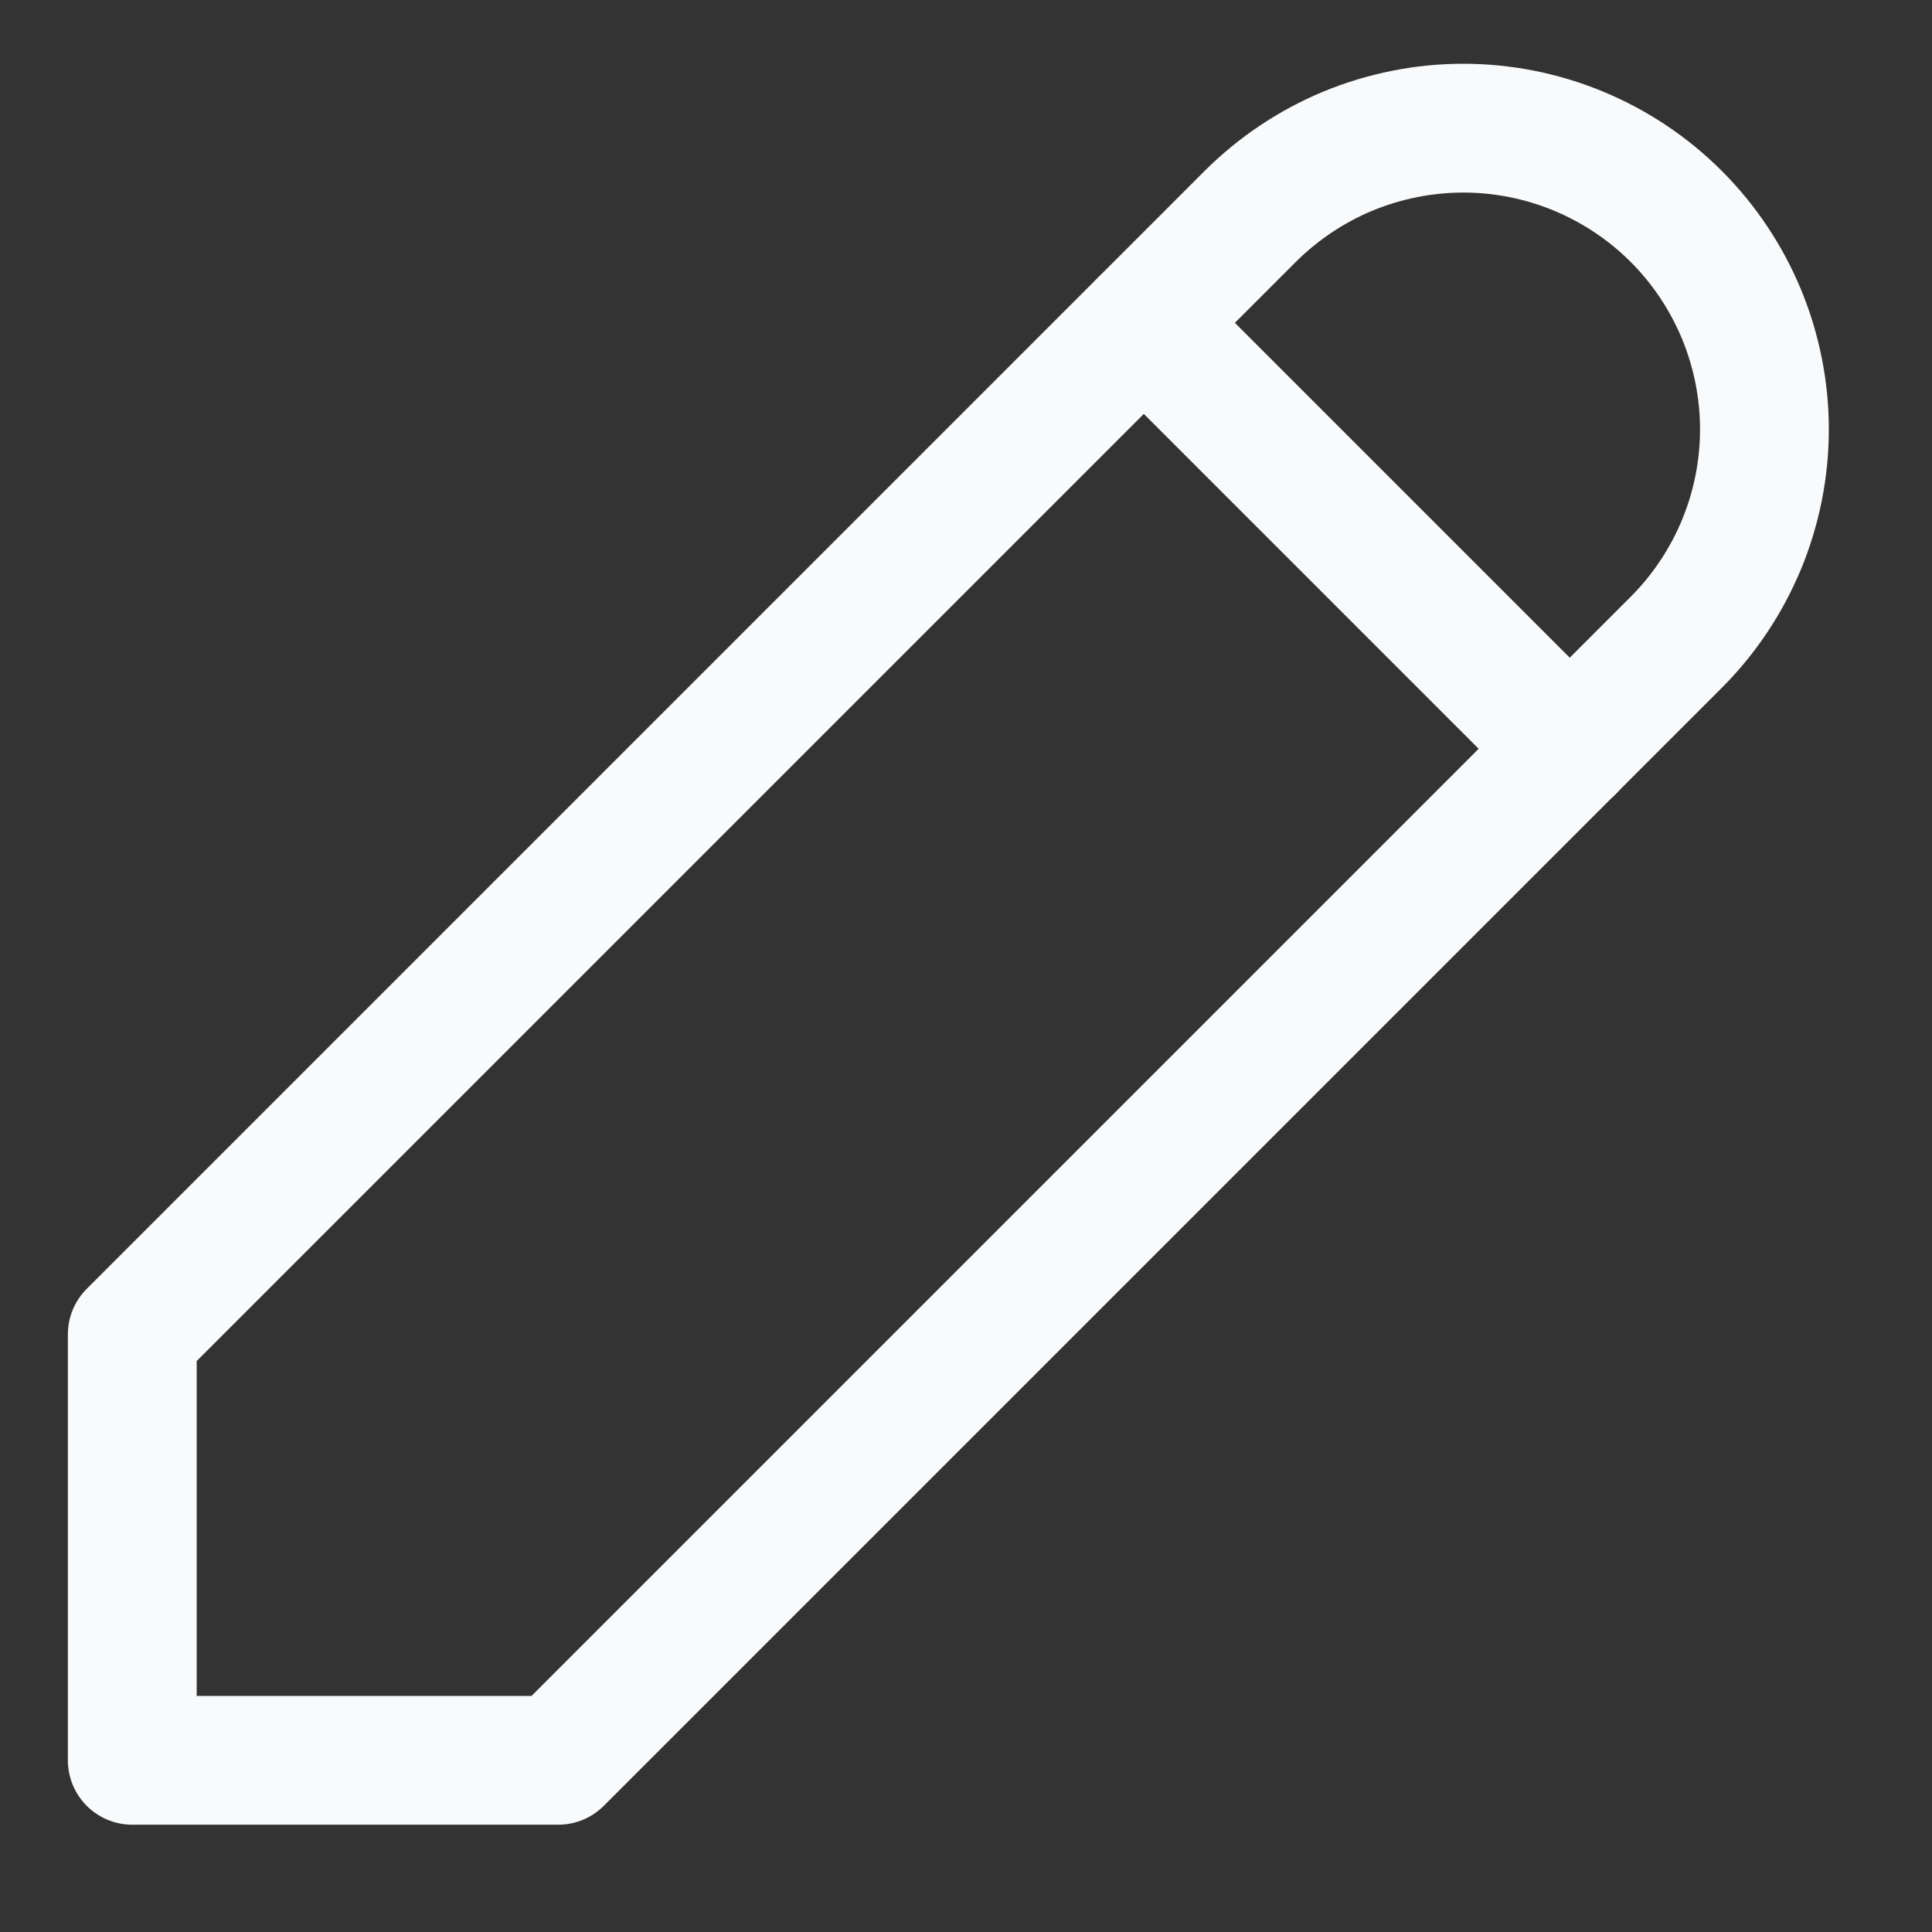
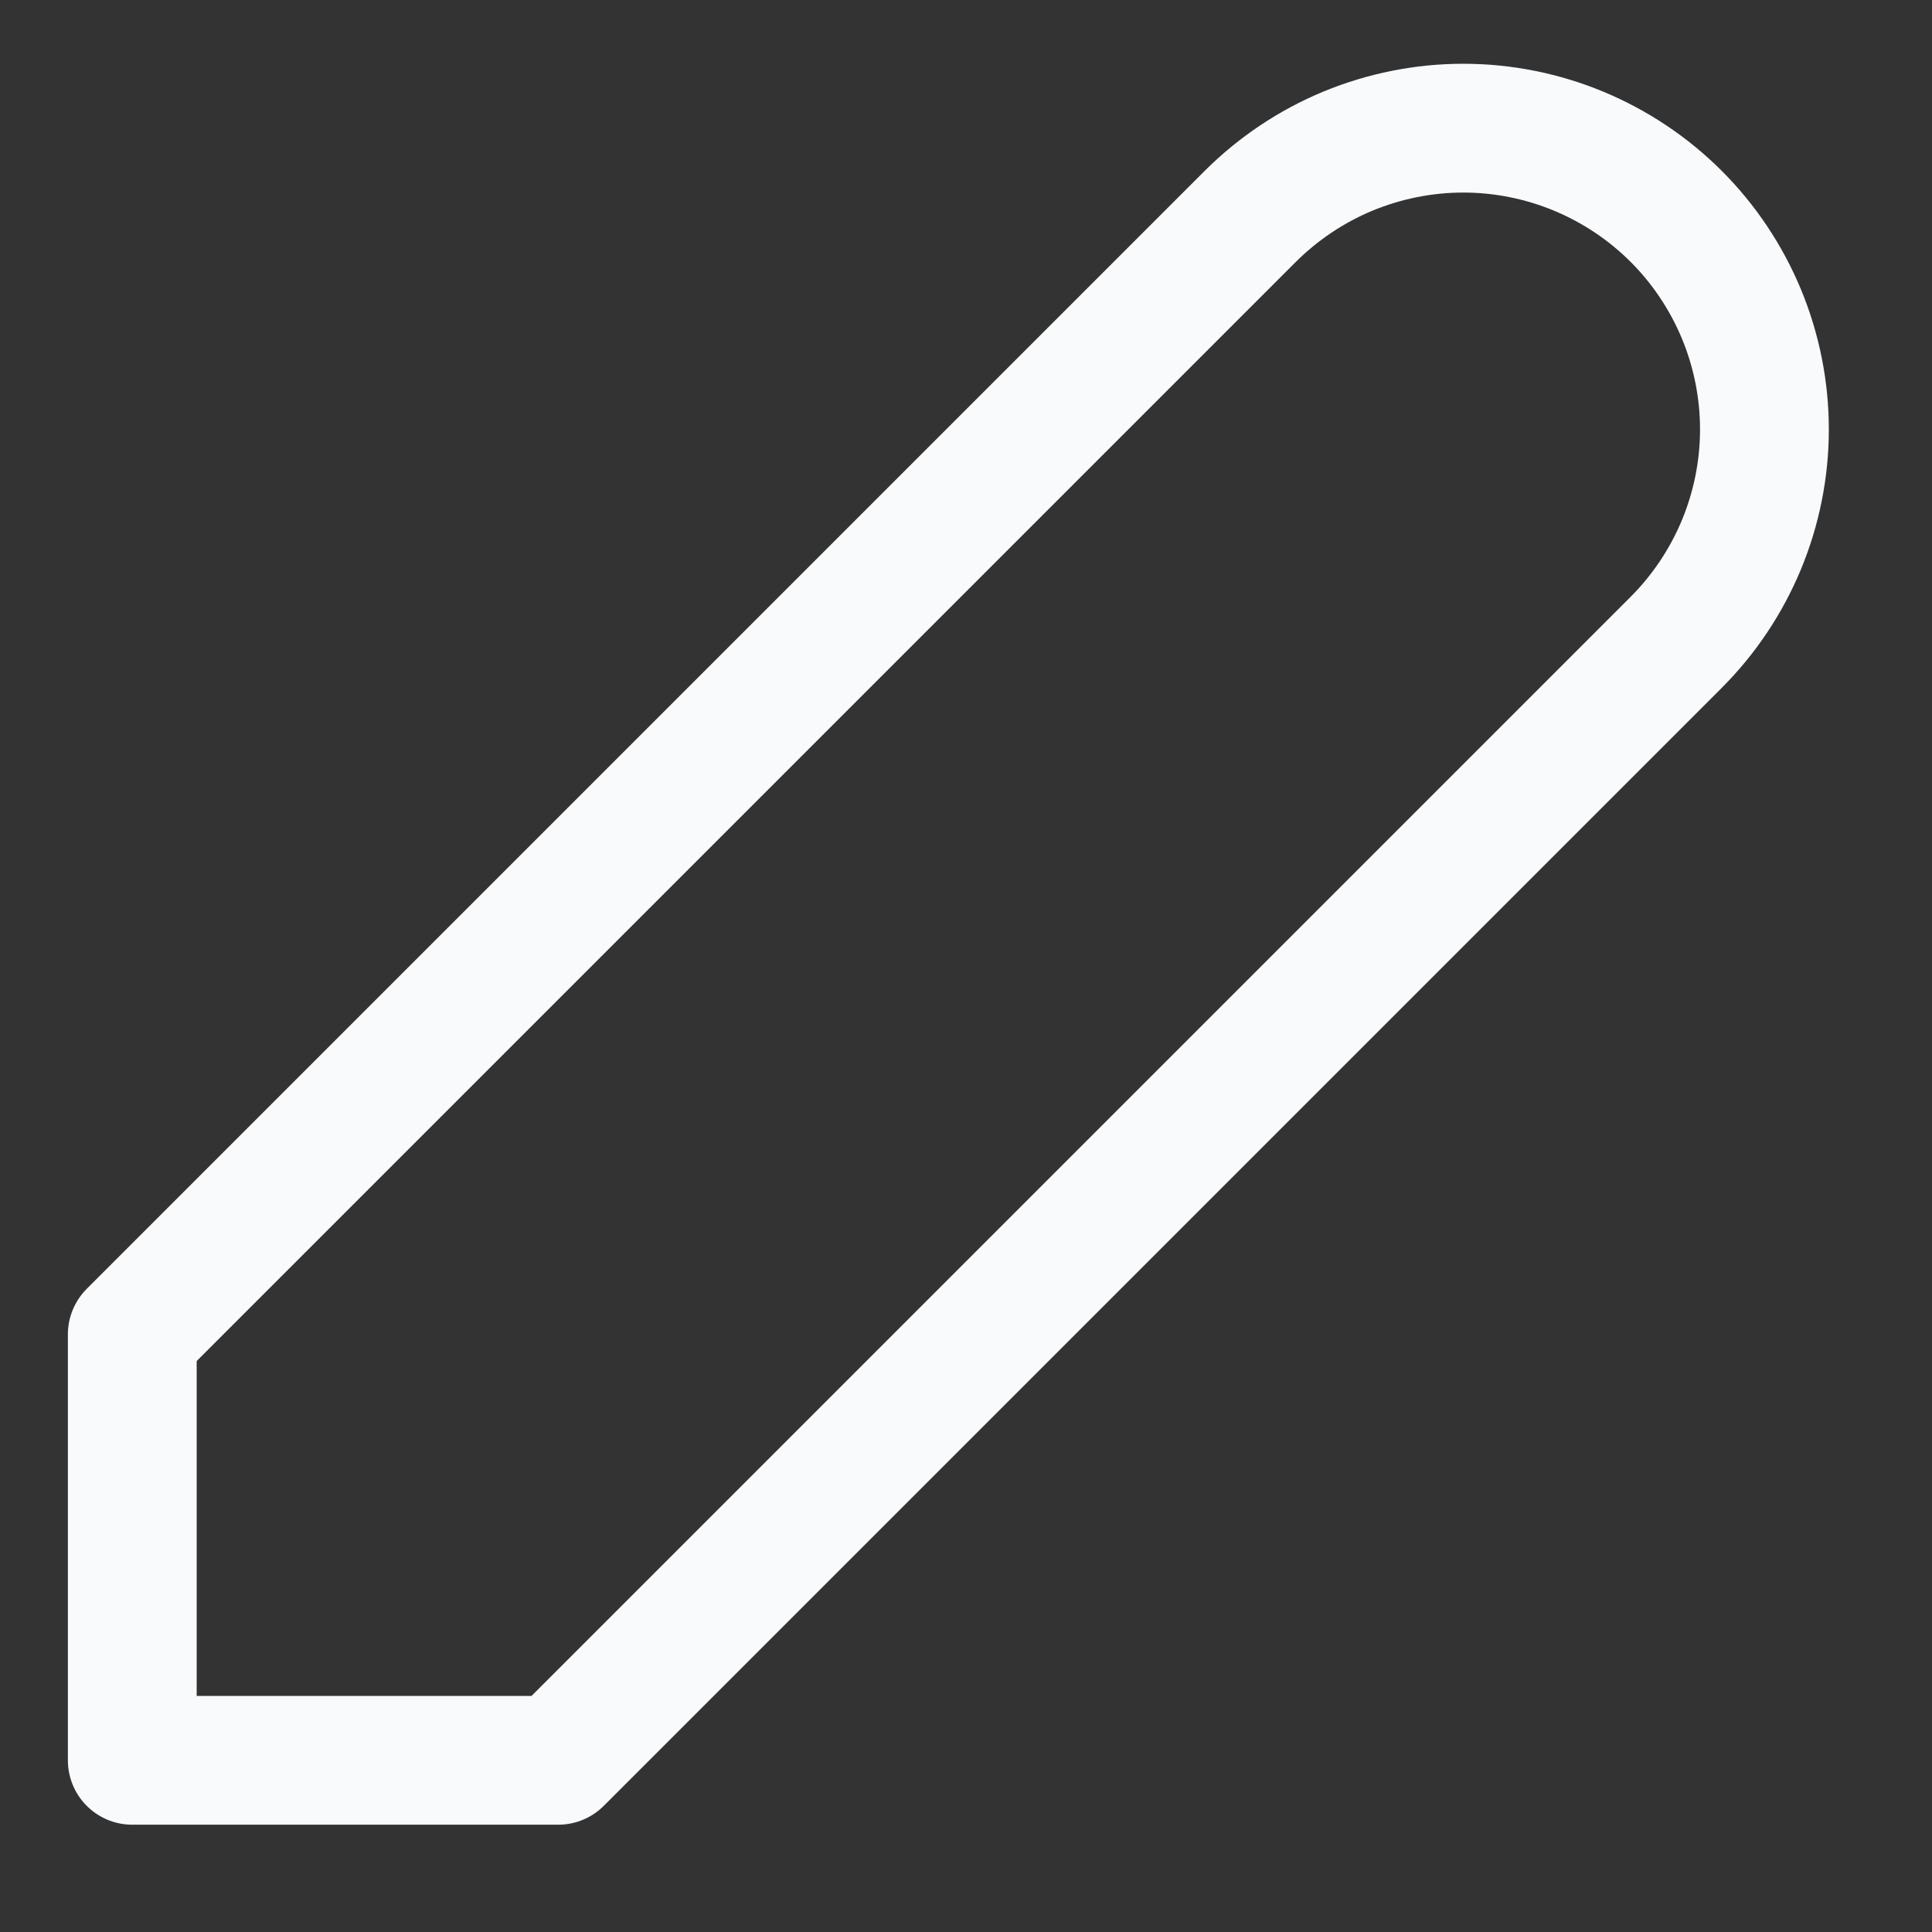
<svg xmlns="http://www.w3.org/2000/svg" width="15" height="15" viewBox="0 0 15 15" fill="none">
  <rect x="0" y="0" width="15" height="15" fill="#333333" stroke="none" />
  <path d="M1.027 13.667H4.334L13.014 4.987C13.231 4.77 13.403 4.512 13.521 4.228C13.638 3.945 13.699 3.641 13.699 3.334C13.699 3.026 13.638 2.722 13.521 2.439C13.403 2.155 13.231 1.897 13.014 1.68C12.797 1.463 12.539 1.291 12.255 1.173C11.972 1.056 11.668 0.995 11.361 0.995C11.054 0.995 10.75 1.056 10.466 1.173C10.182 1.291 9.925 1.463 9.707 1.68L1.027 10.36V13.667Z" stroke="#F8FAFC" stroke-linecap="round" stroke-linejoin="round" />
-   <path d="M8.881 2.507L12.188 5.814" stroke="#F8FAFC" stroke-linecap="round" stroke-linejoin="round" />
</svg>